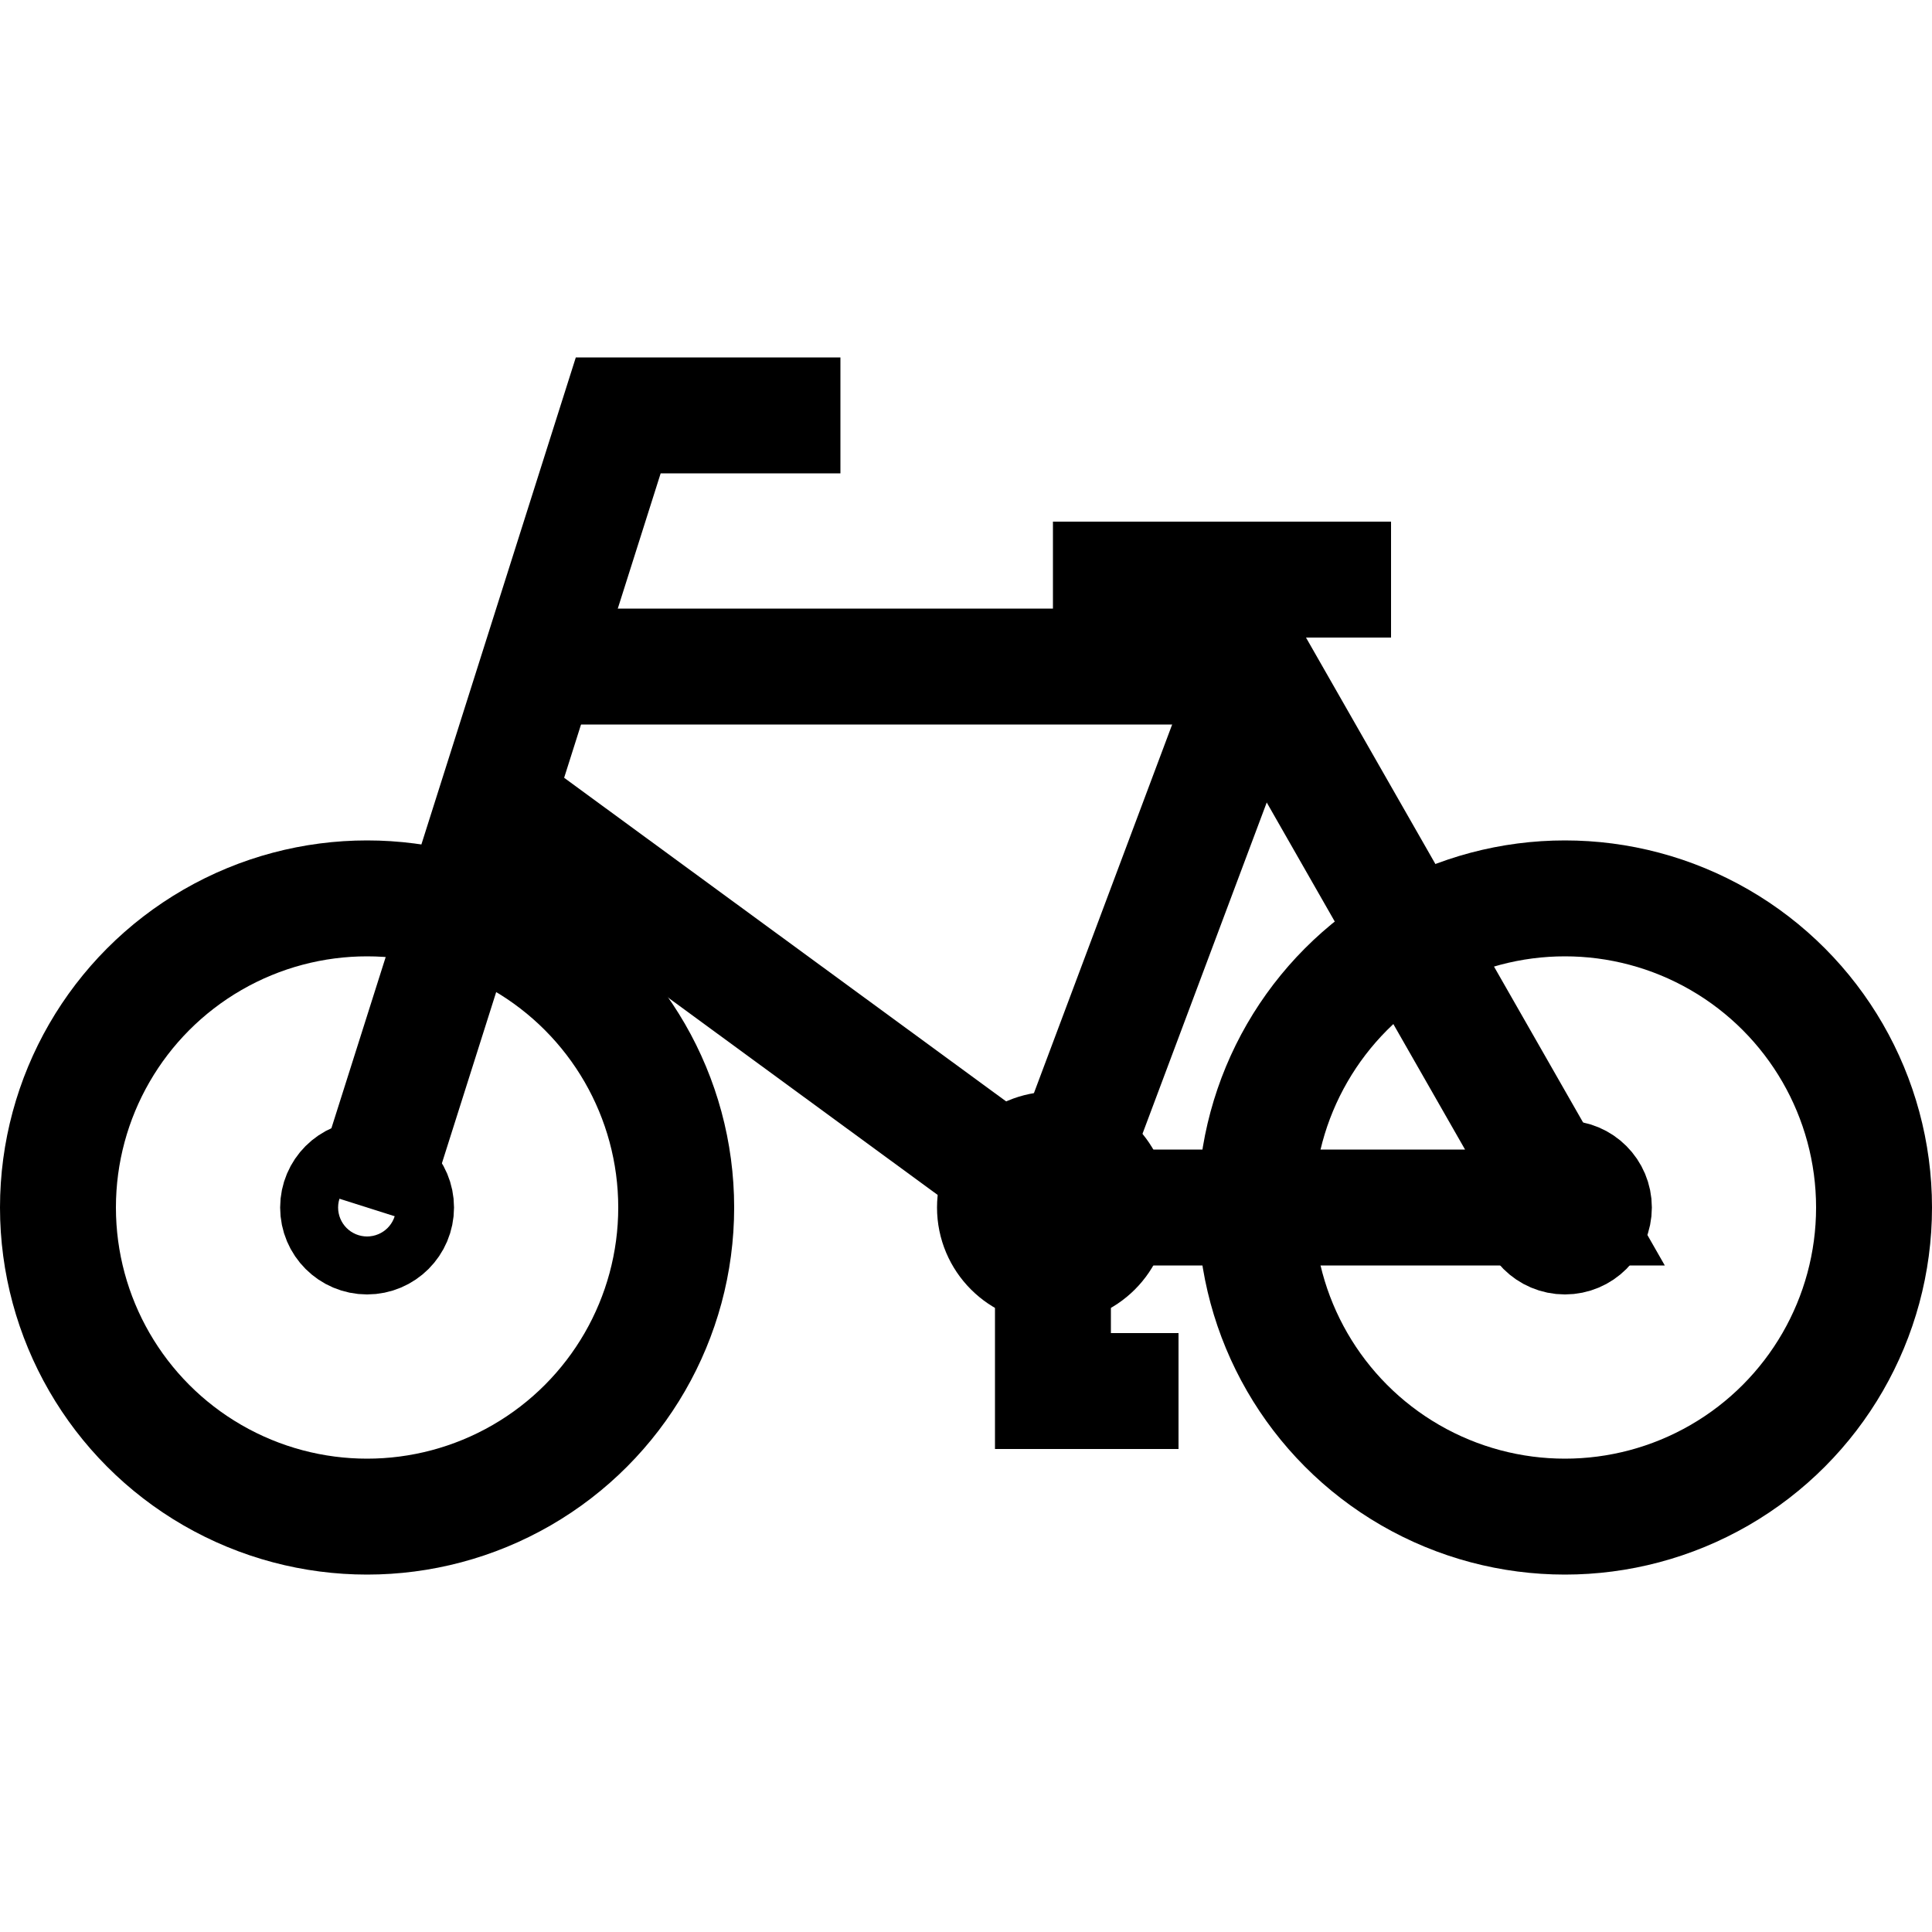
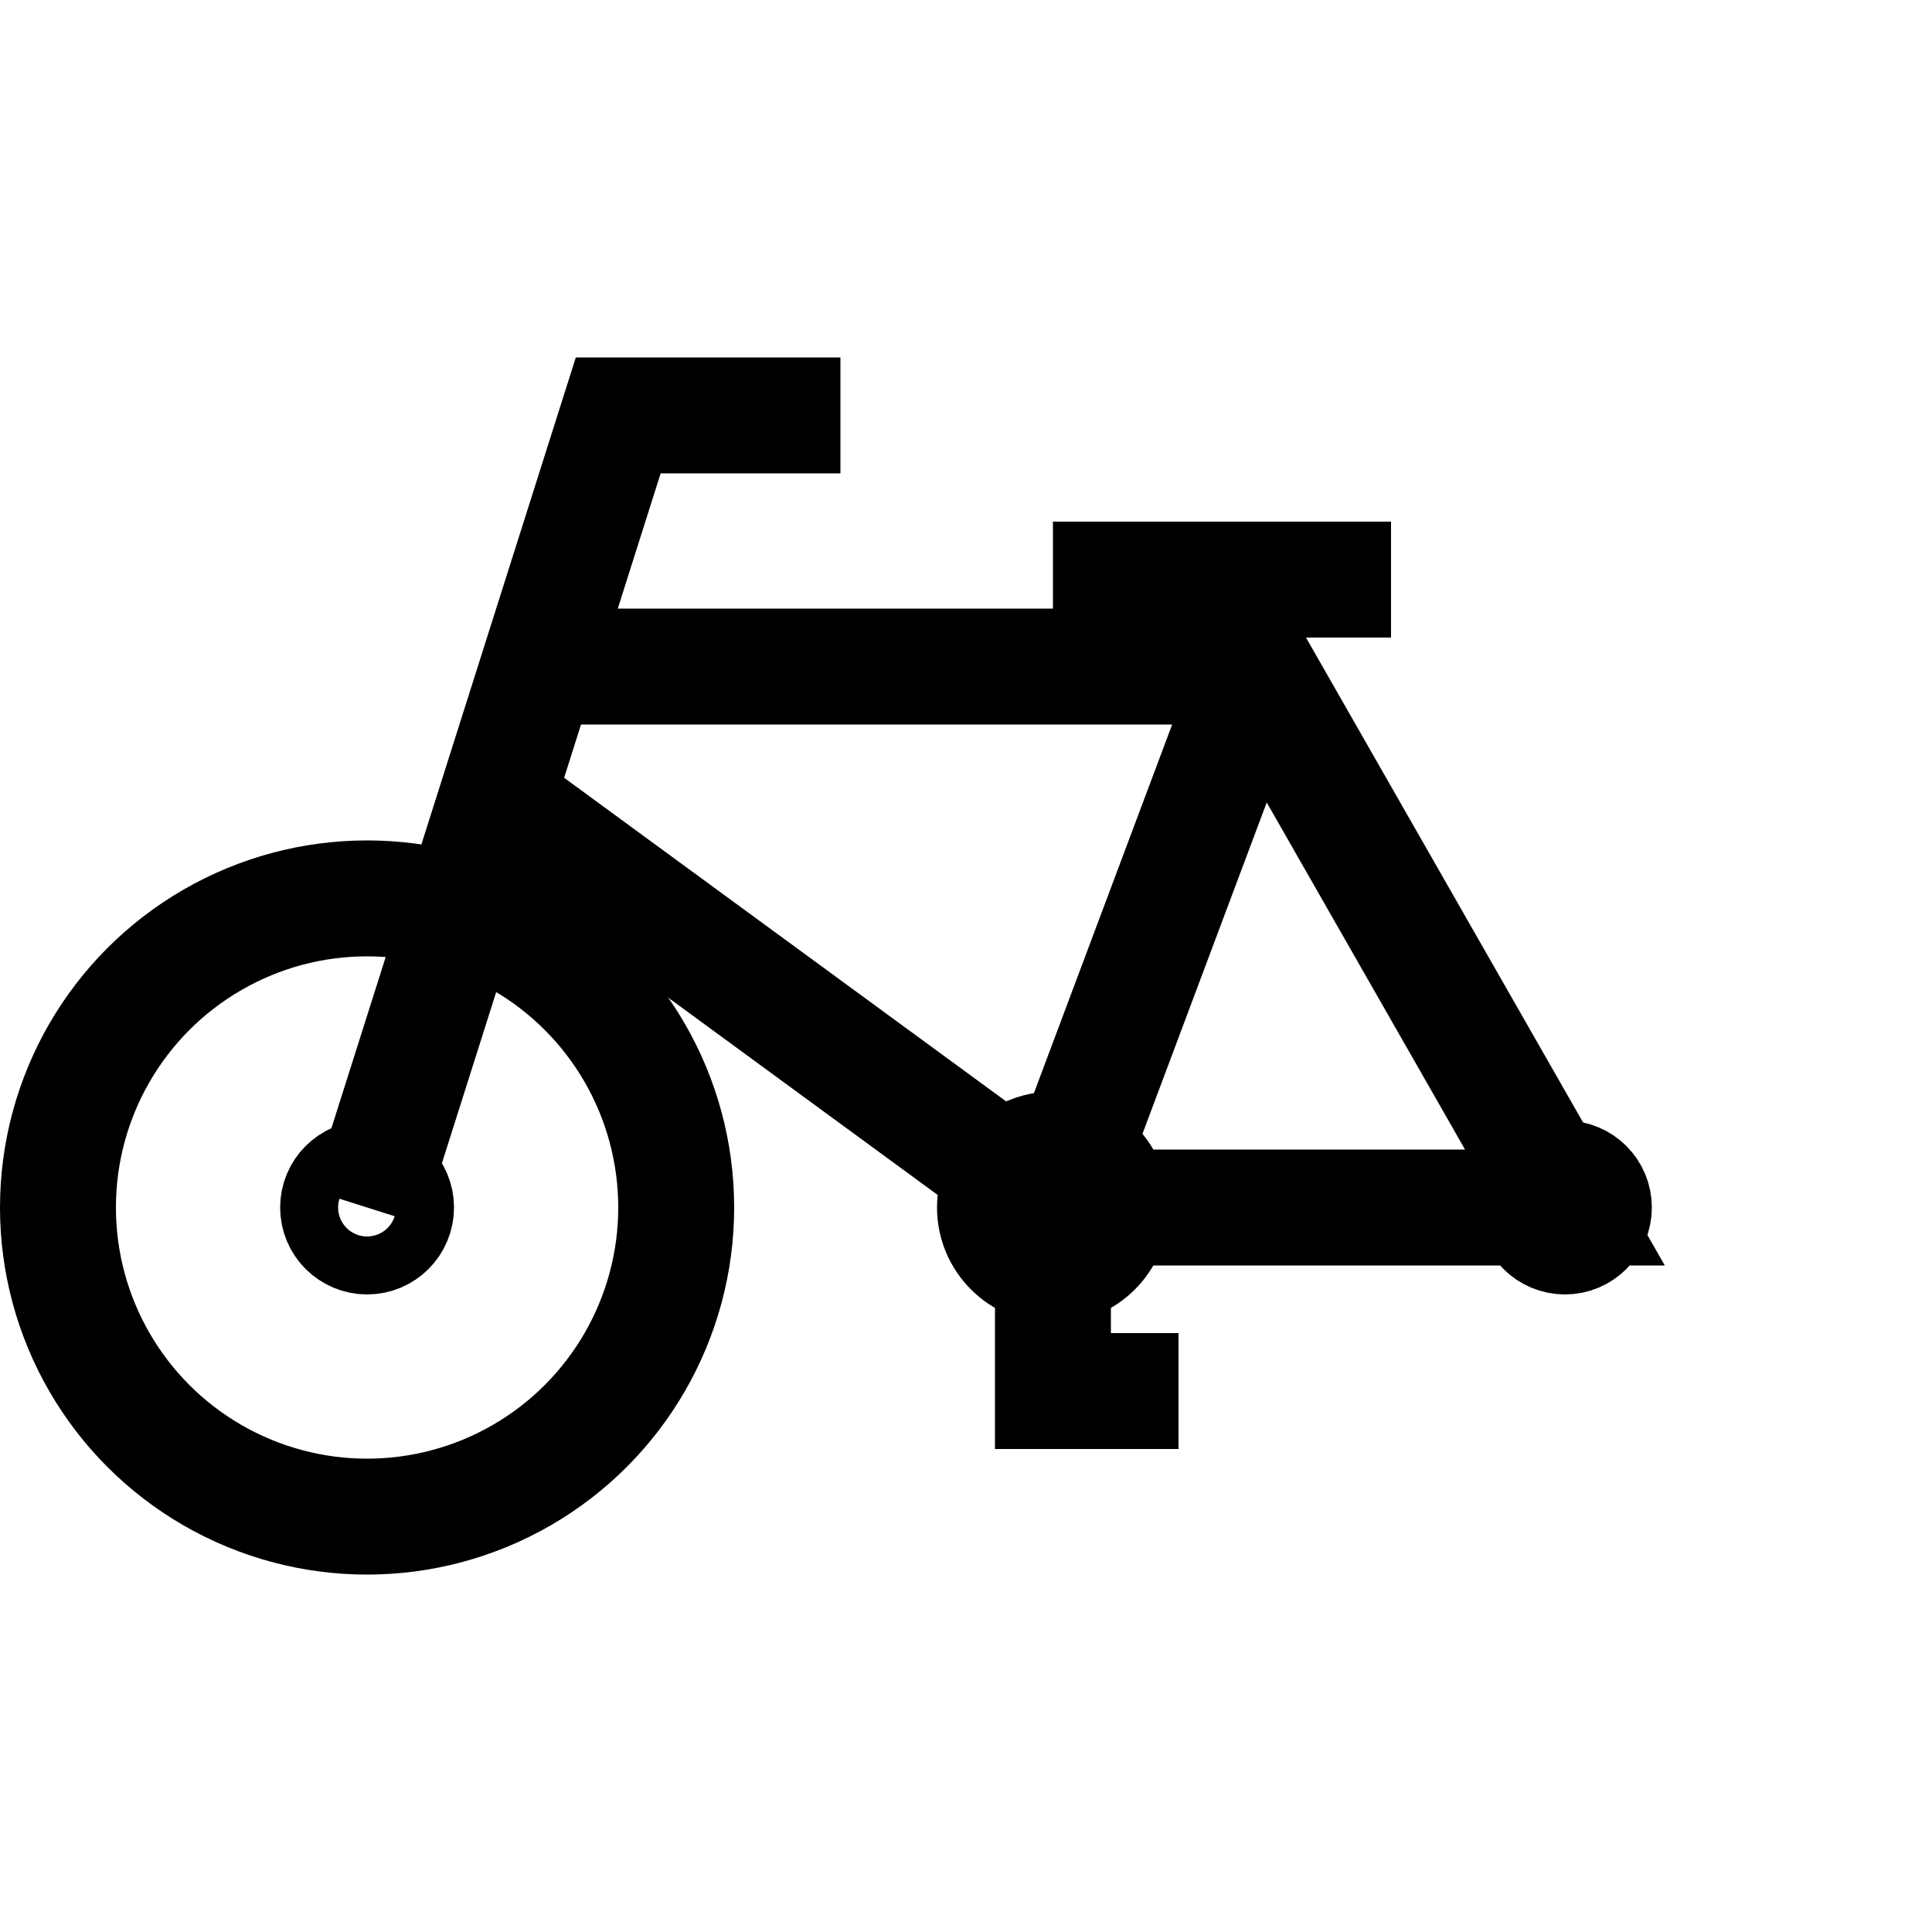
<svg xmlns="http://www.w3.org/2000/svg" width="500" height="500">
  <title>BICYCLE</title>
  <g stroke="black" stroke-width="30" fill="none">
    <path d="M 95,312.5 L 160,107.5 H 217.5" />
    <path d="M 272.5,150 H 360" />
    <path d="M 140,172.5 H 325 L 405,312.5 H 272.5 L 132.5,210" />
    <path d="M 325,172.5 L 272.5,312.5 V 360 H 305" />
    <circle cx="95" cy="312.5" r="80" />
-     <circle cx="405" cy="312.5" r="80" />
    <circle cx="95" cy="312.5" r="7.5" />
    <circle cx="405" cy="312.5" r="7.5" />
    <circle cx="272.5" cy="312.5" r="15" />
  </g>
</svg>